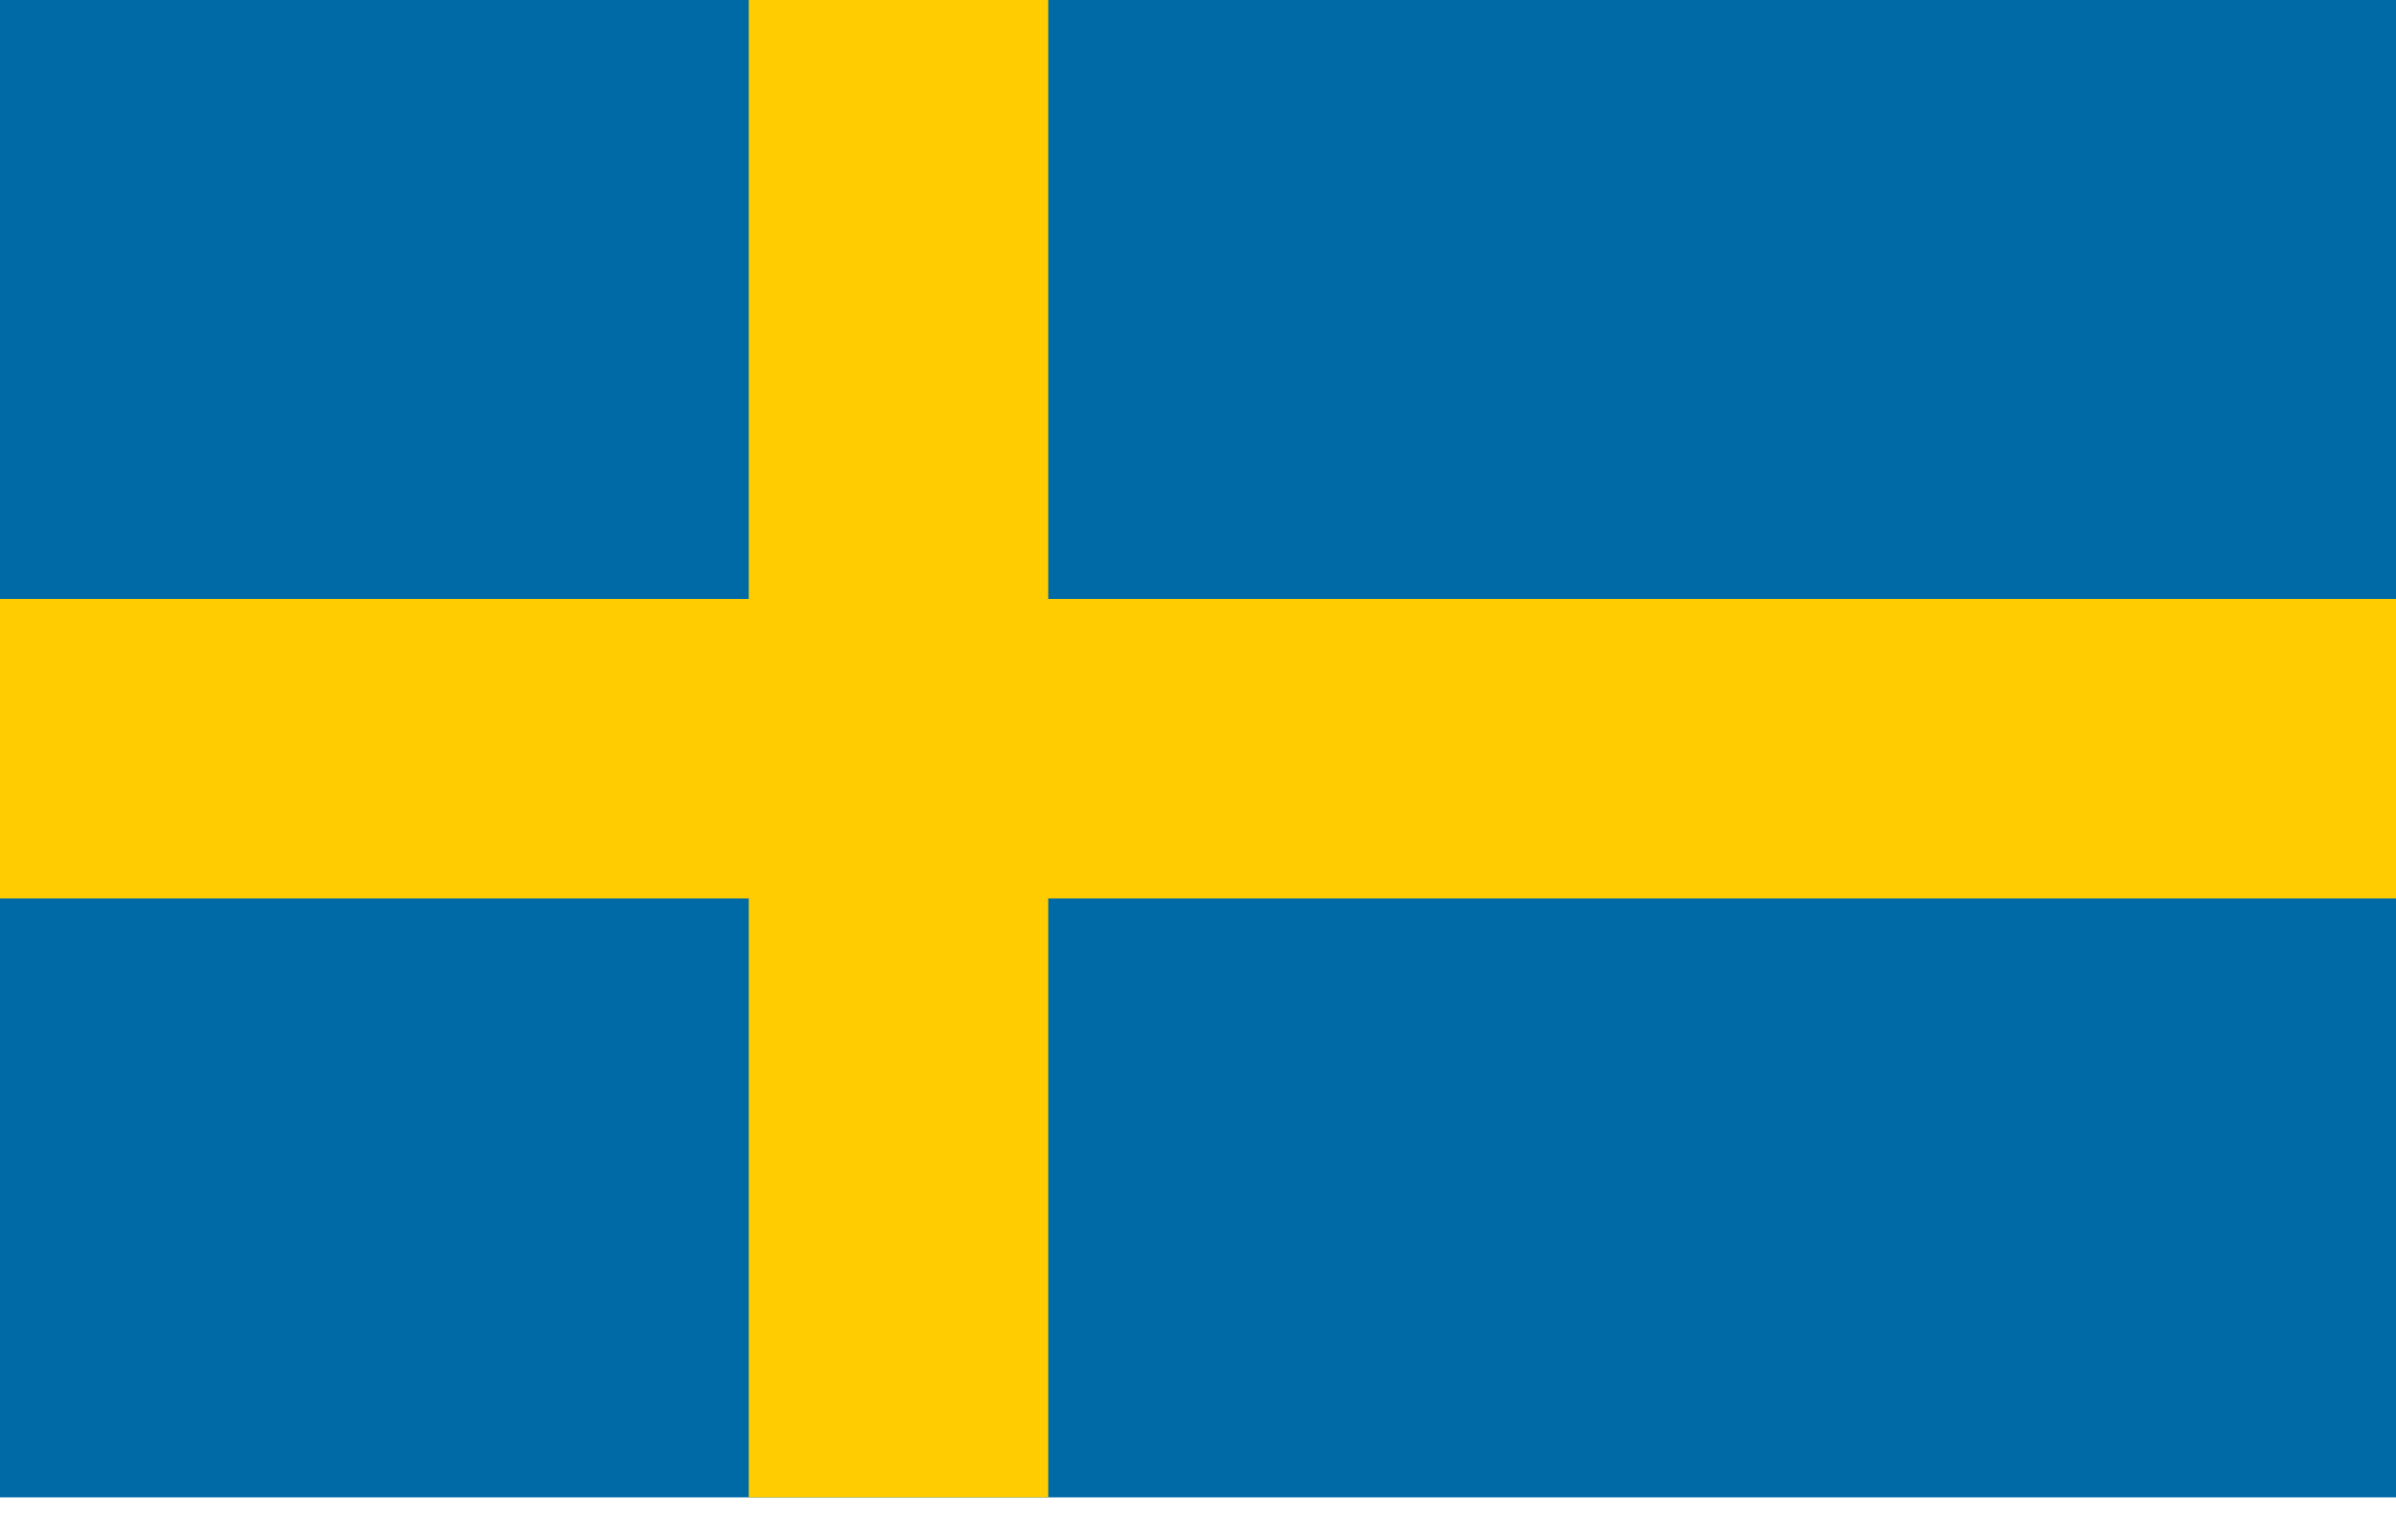
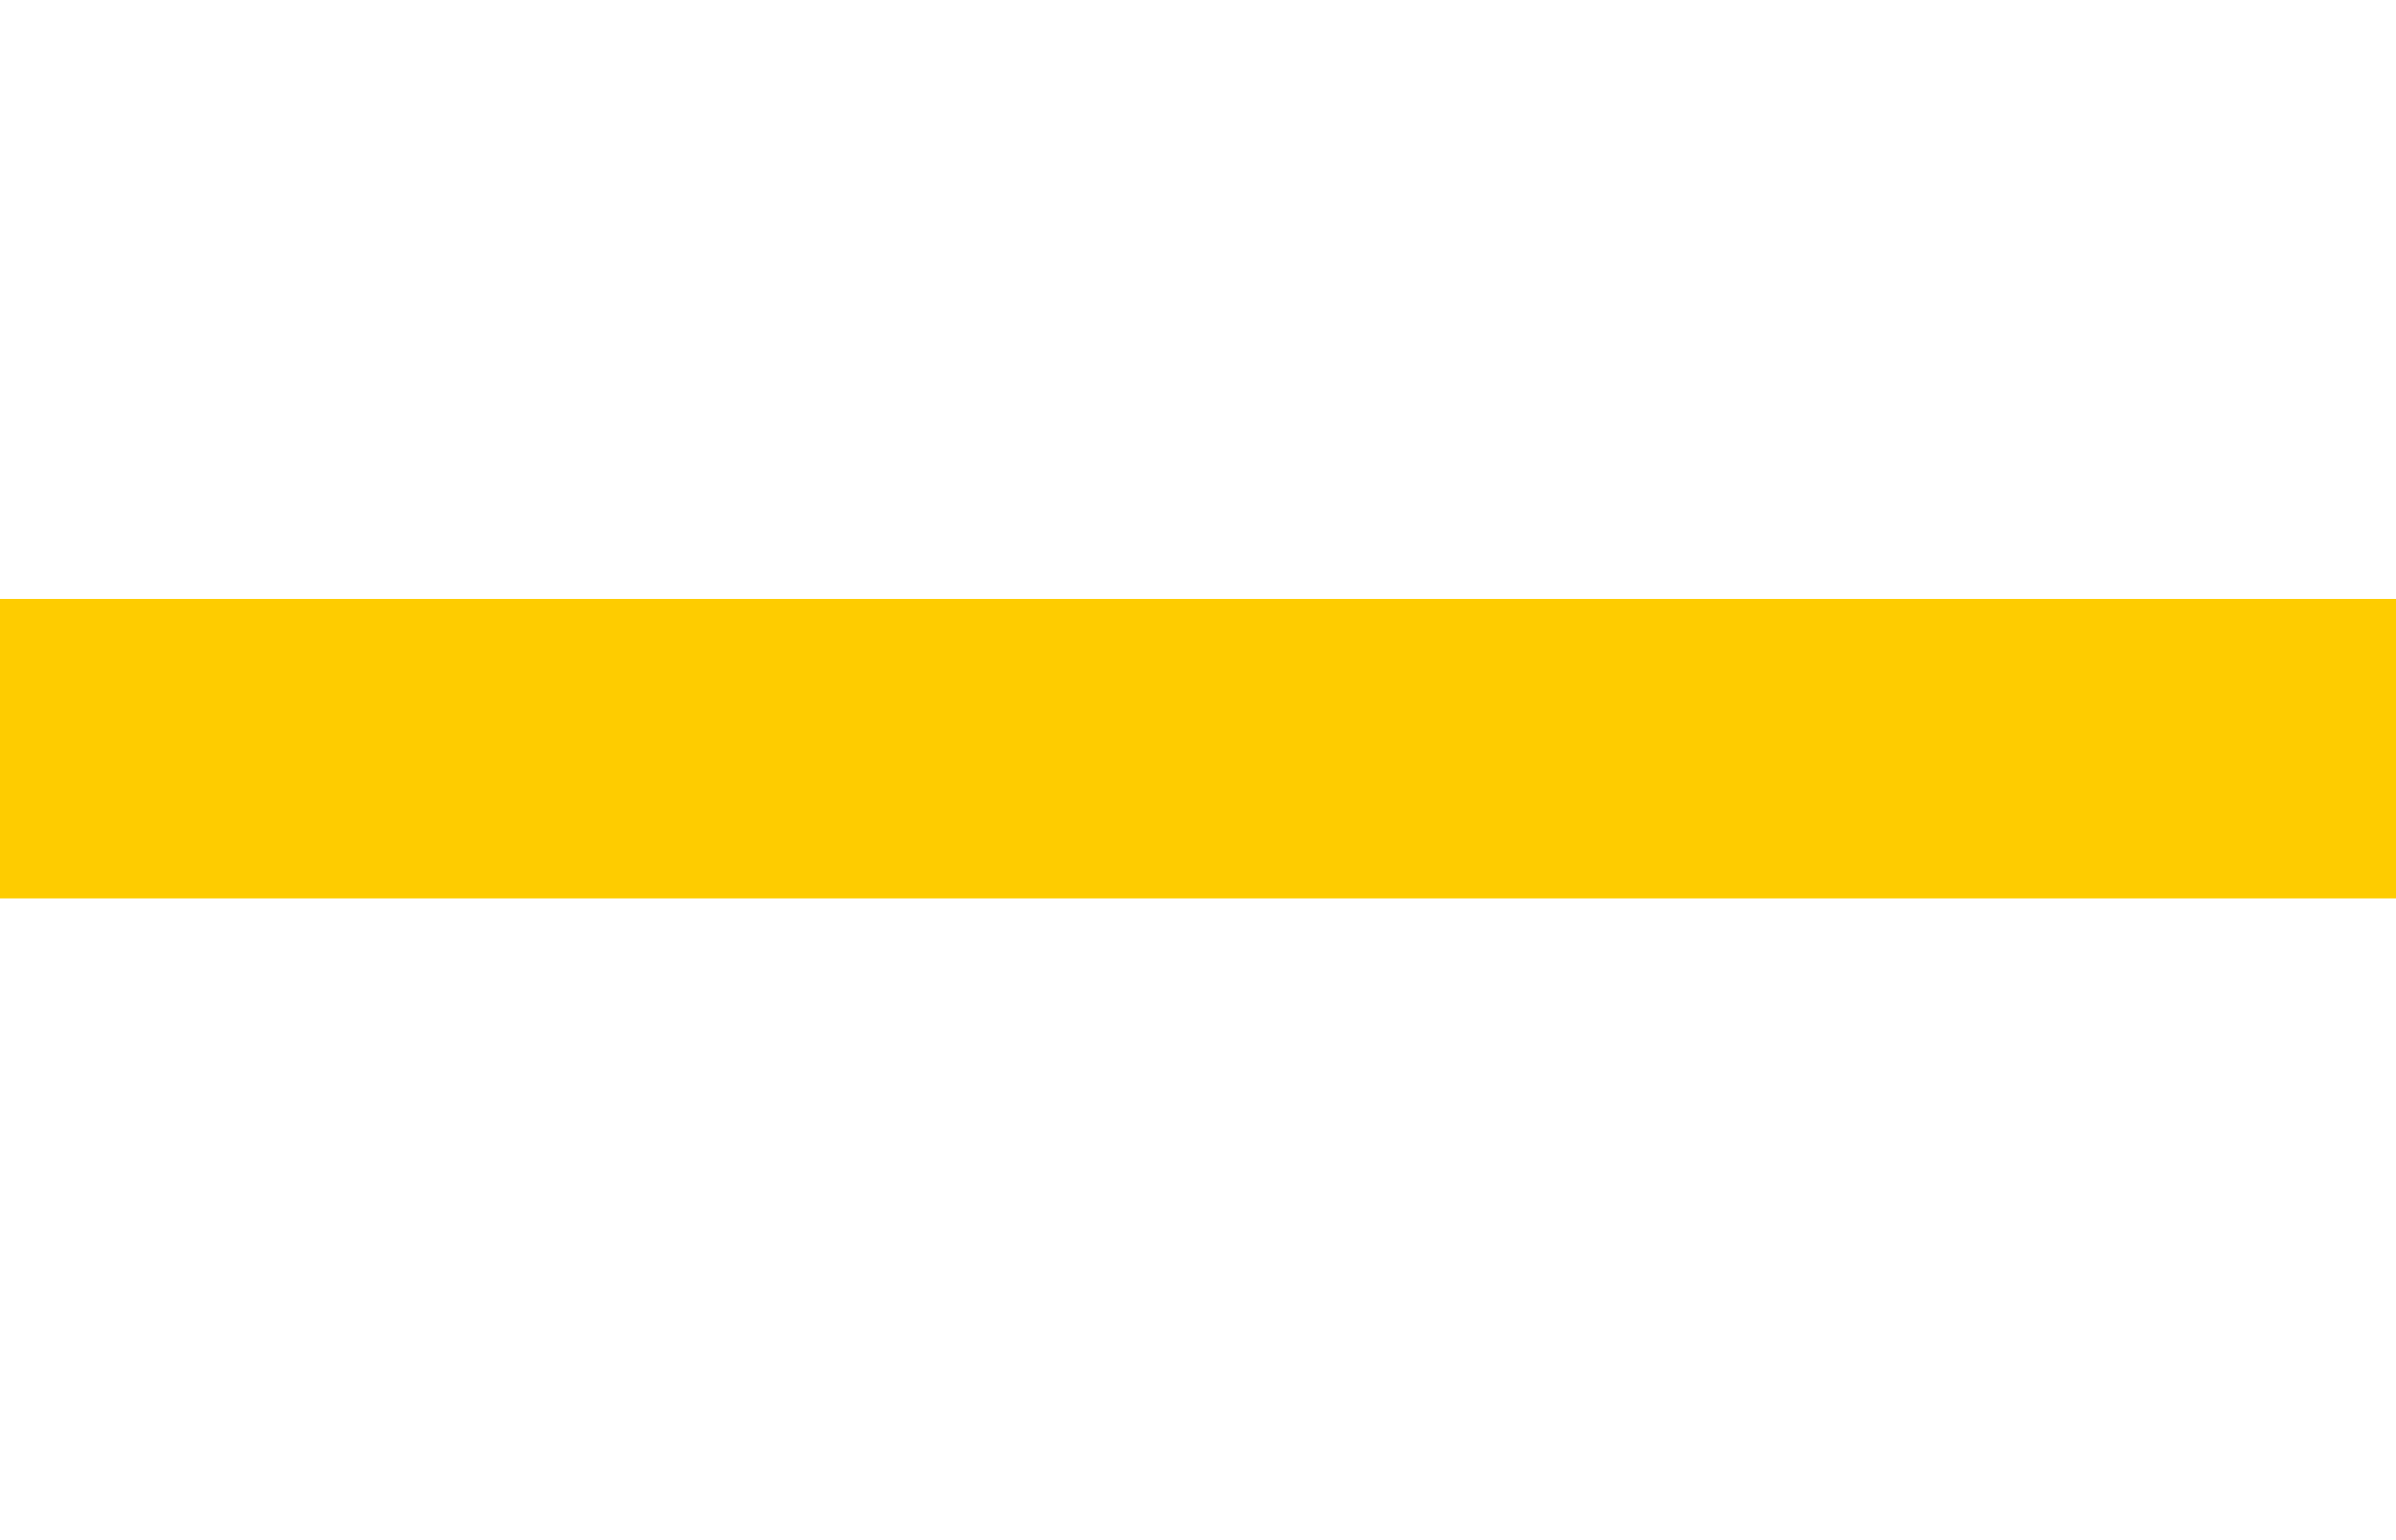
<svg xmlns="http://www.w3.org/2000/svg" width="28" height="18" viewBox="0 0 28 18">
  <g fill="none">
-     <rect width="28" height="17.5" fill="#006AA7" />
-     <rect width="3.5" height="17.5" x="8.75" fill="#FECC00" />
    <rect width="28" height="3.5" y="7" fill="#FECC00" />
  </g>
</svg>